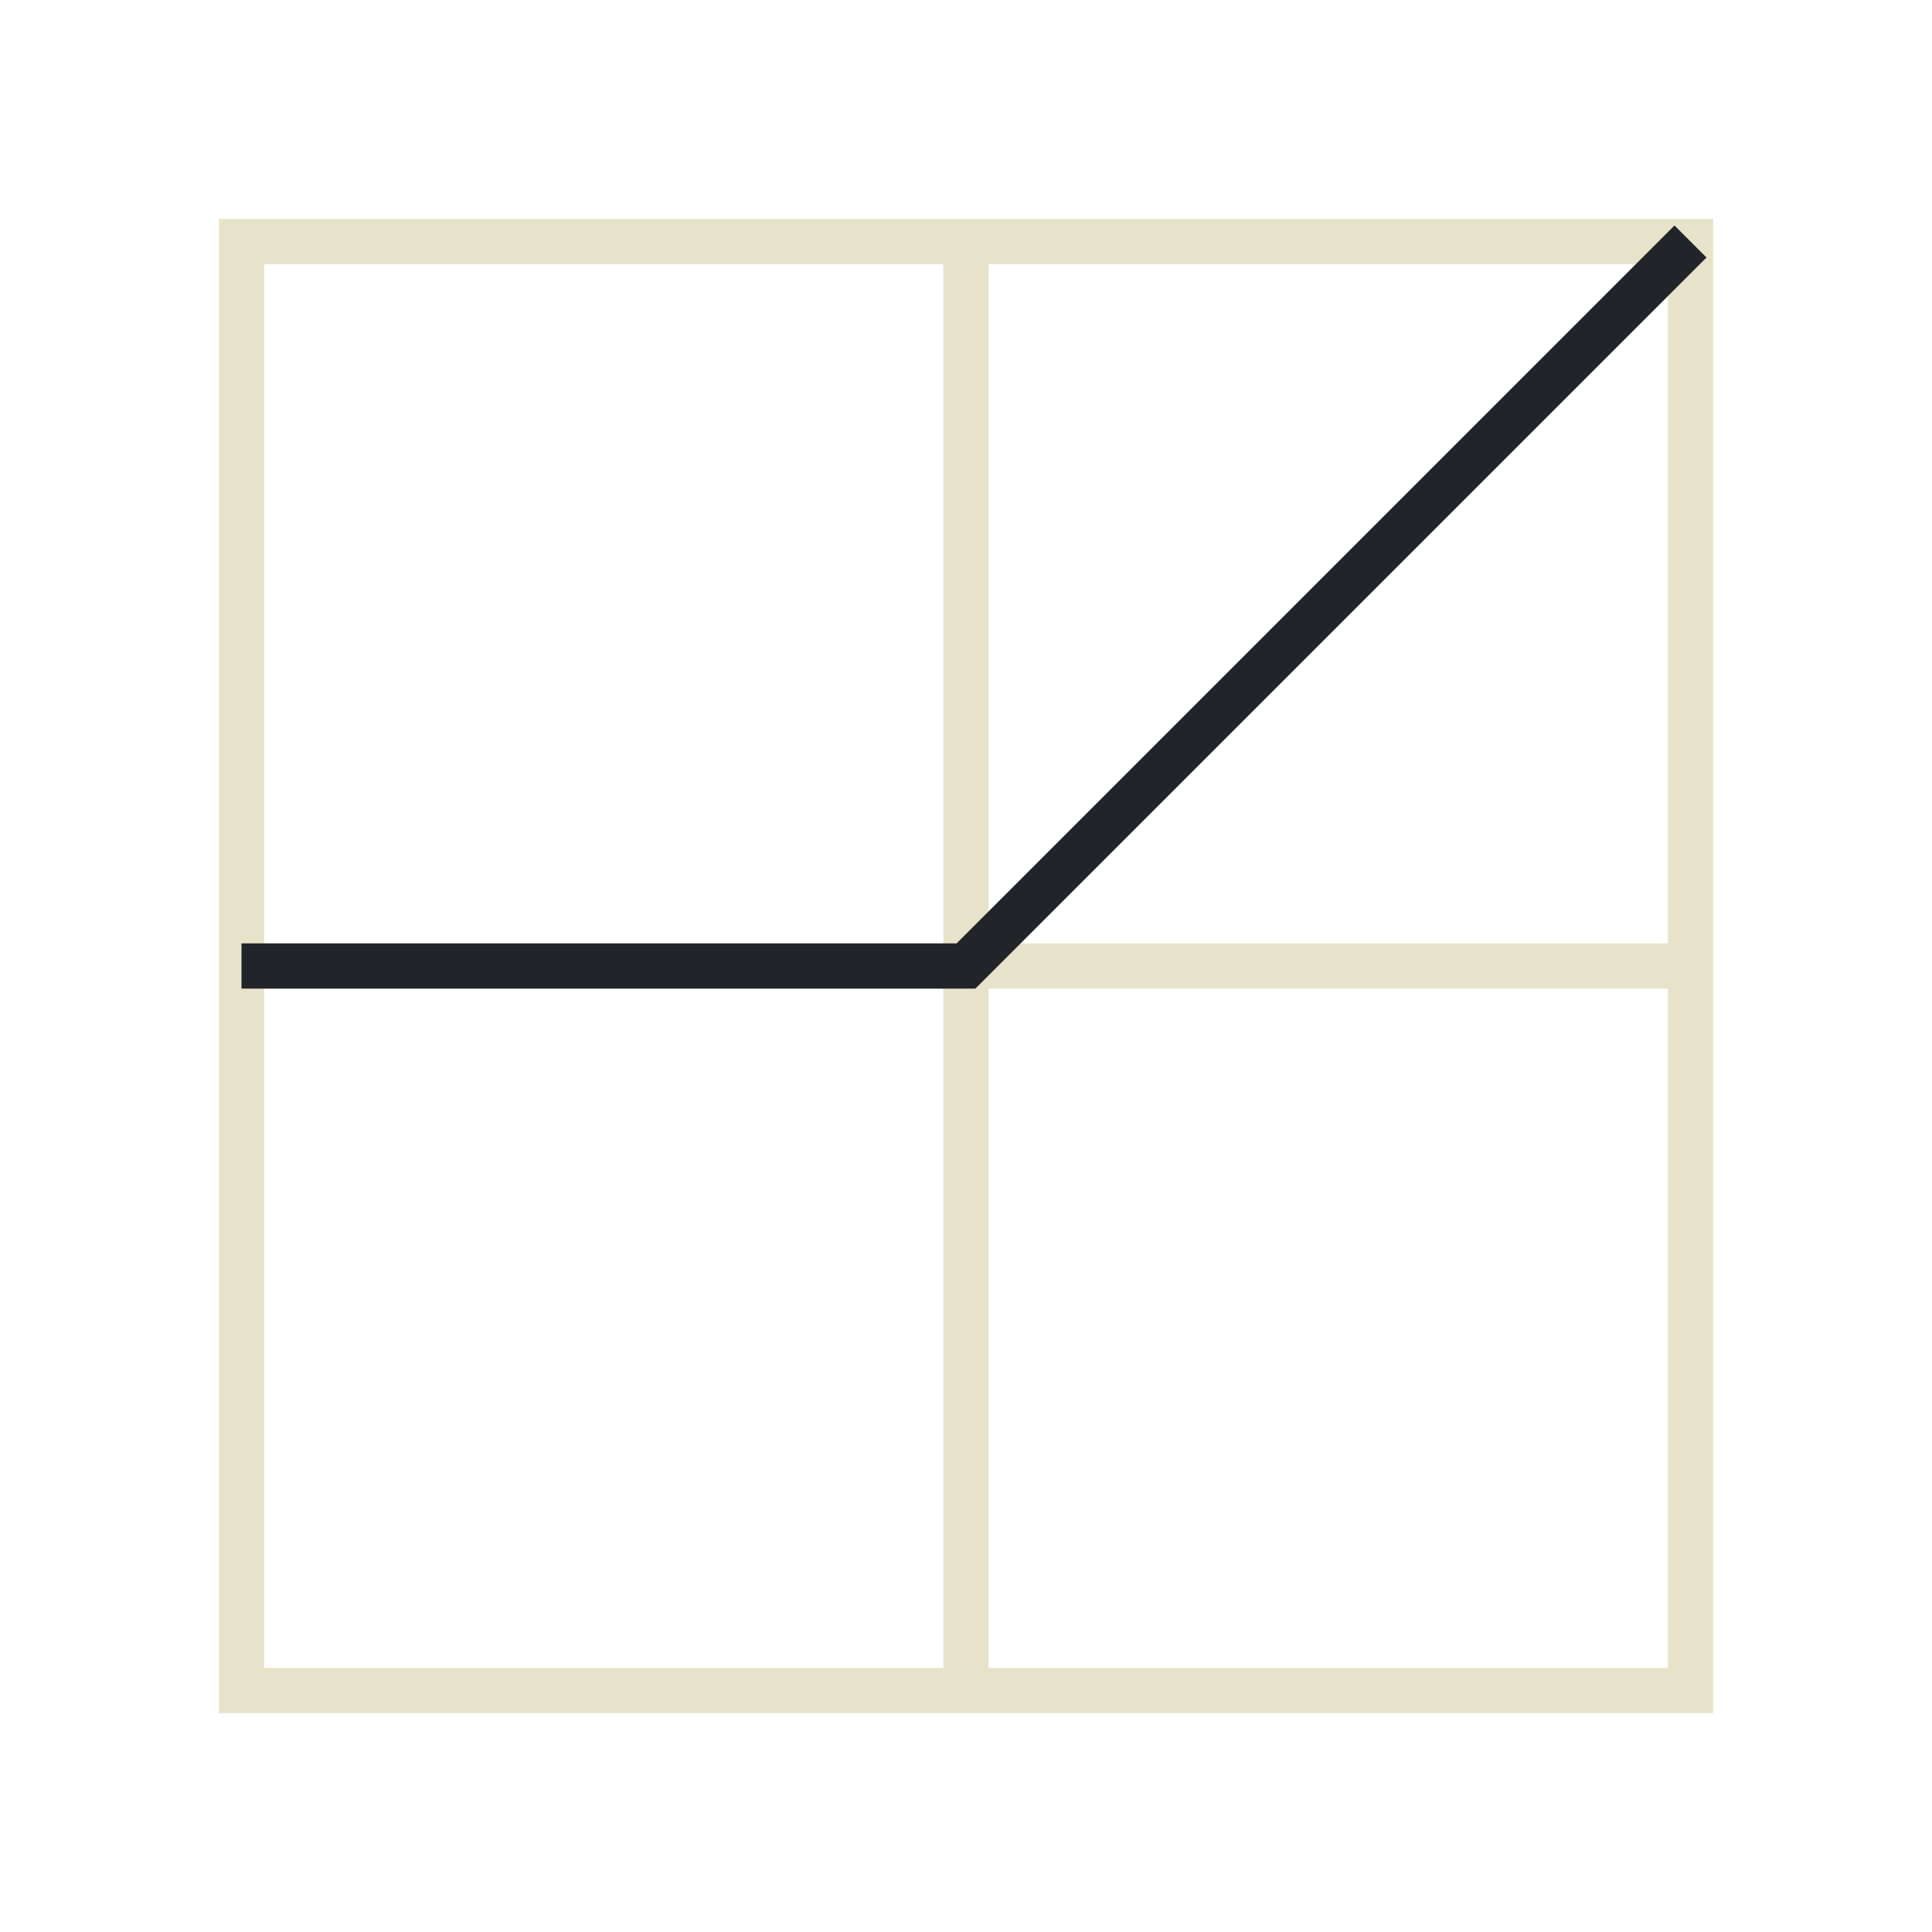
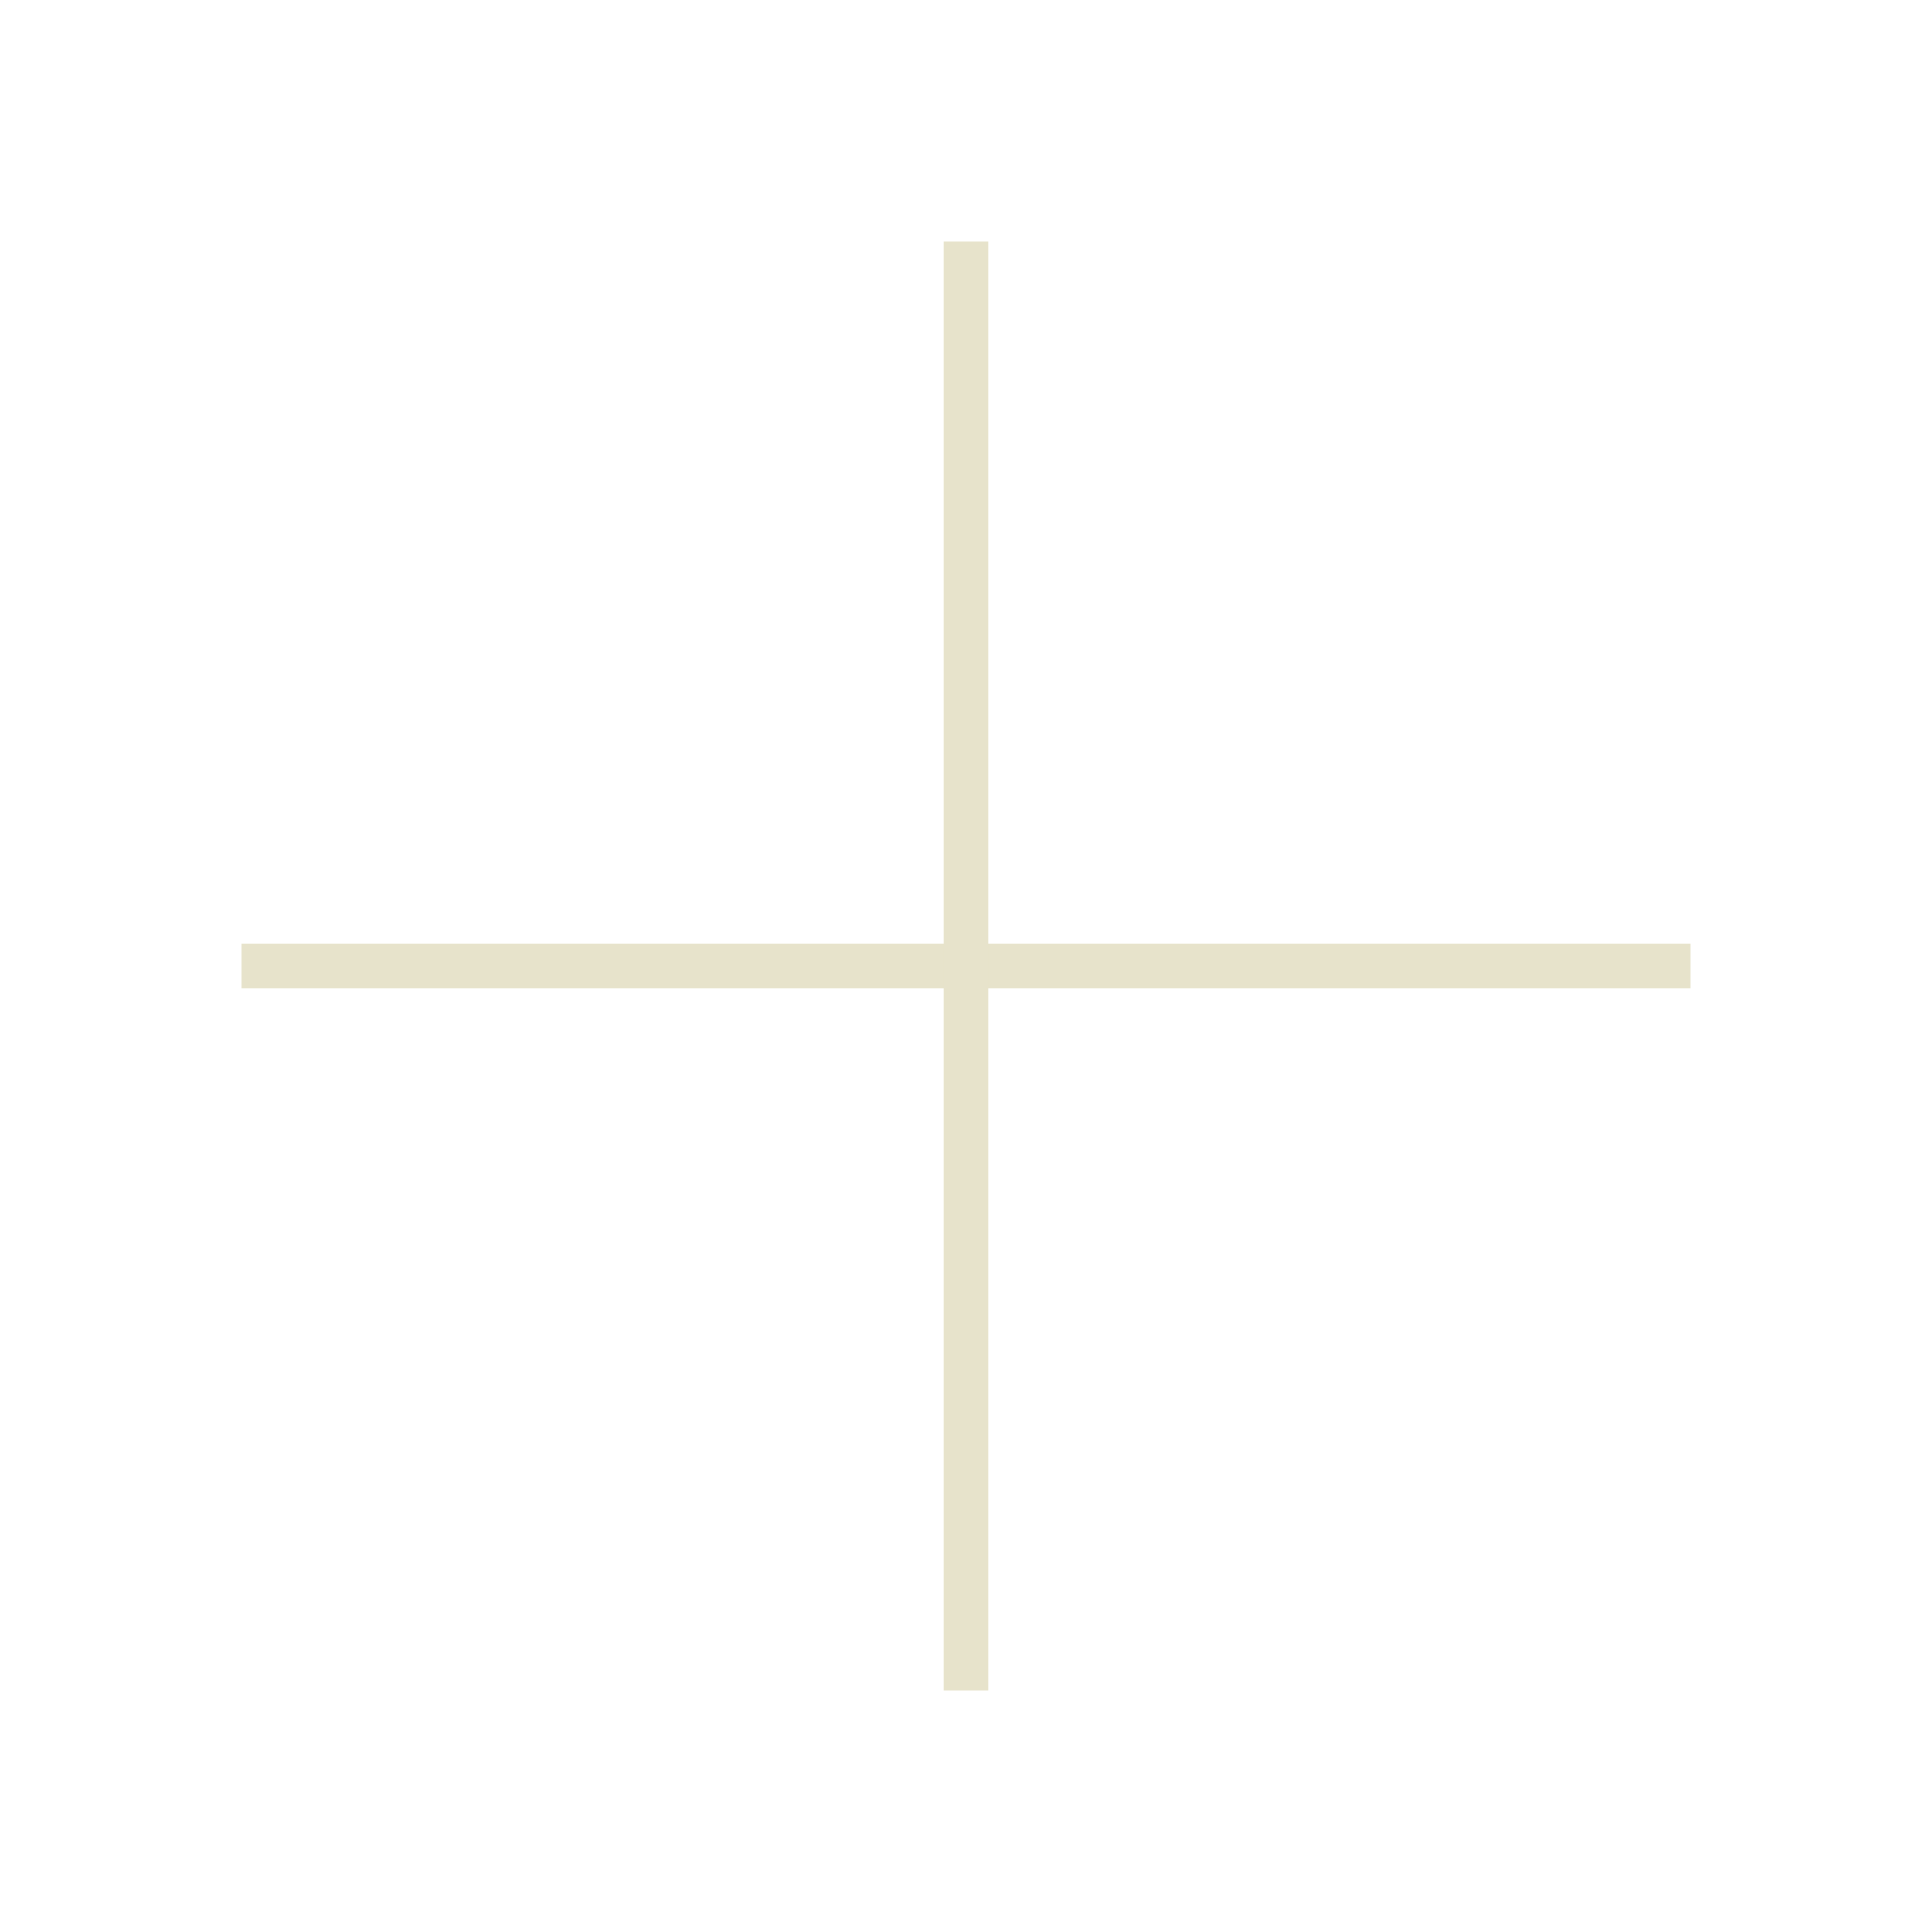
<svg xmlns="http://www.w3.org/2000/svg" id="Layer_2" viewBox="0 0 128 128">
  <defs>
    <style>.cls-1{stroke:#e7e3cb;}.cls-1,.cls-2{fill:none;stroke-miterlimit:10;stroke-width:3px;}.cls-2{stroke:#212529;}</style>
  </defs>
-   <rect class="cls-1" x="16" y="16" width="96" height="96" />
  <line class="cls-1" x1="16" y1="64" x2="112" y2="64" />
  <line class="cls-1" x1="64" y1="16" x2="64" y2="112" />
-   <polyline class="cls-2" points="16 64 64 64 112 16" />
</svg>